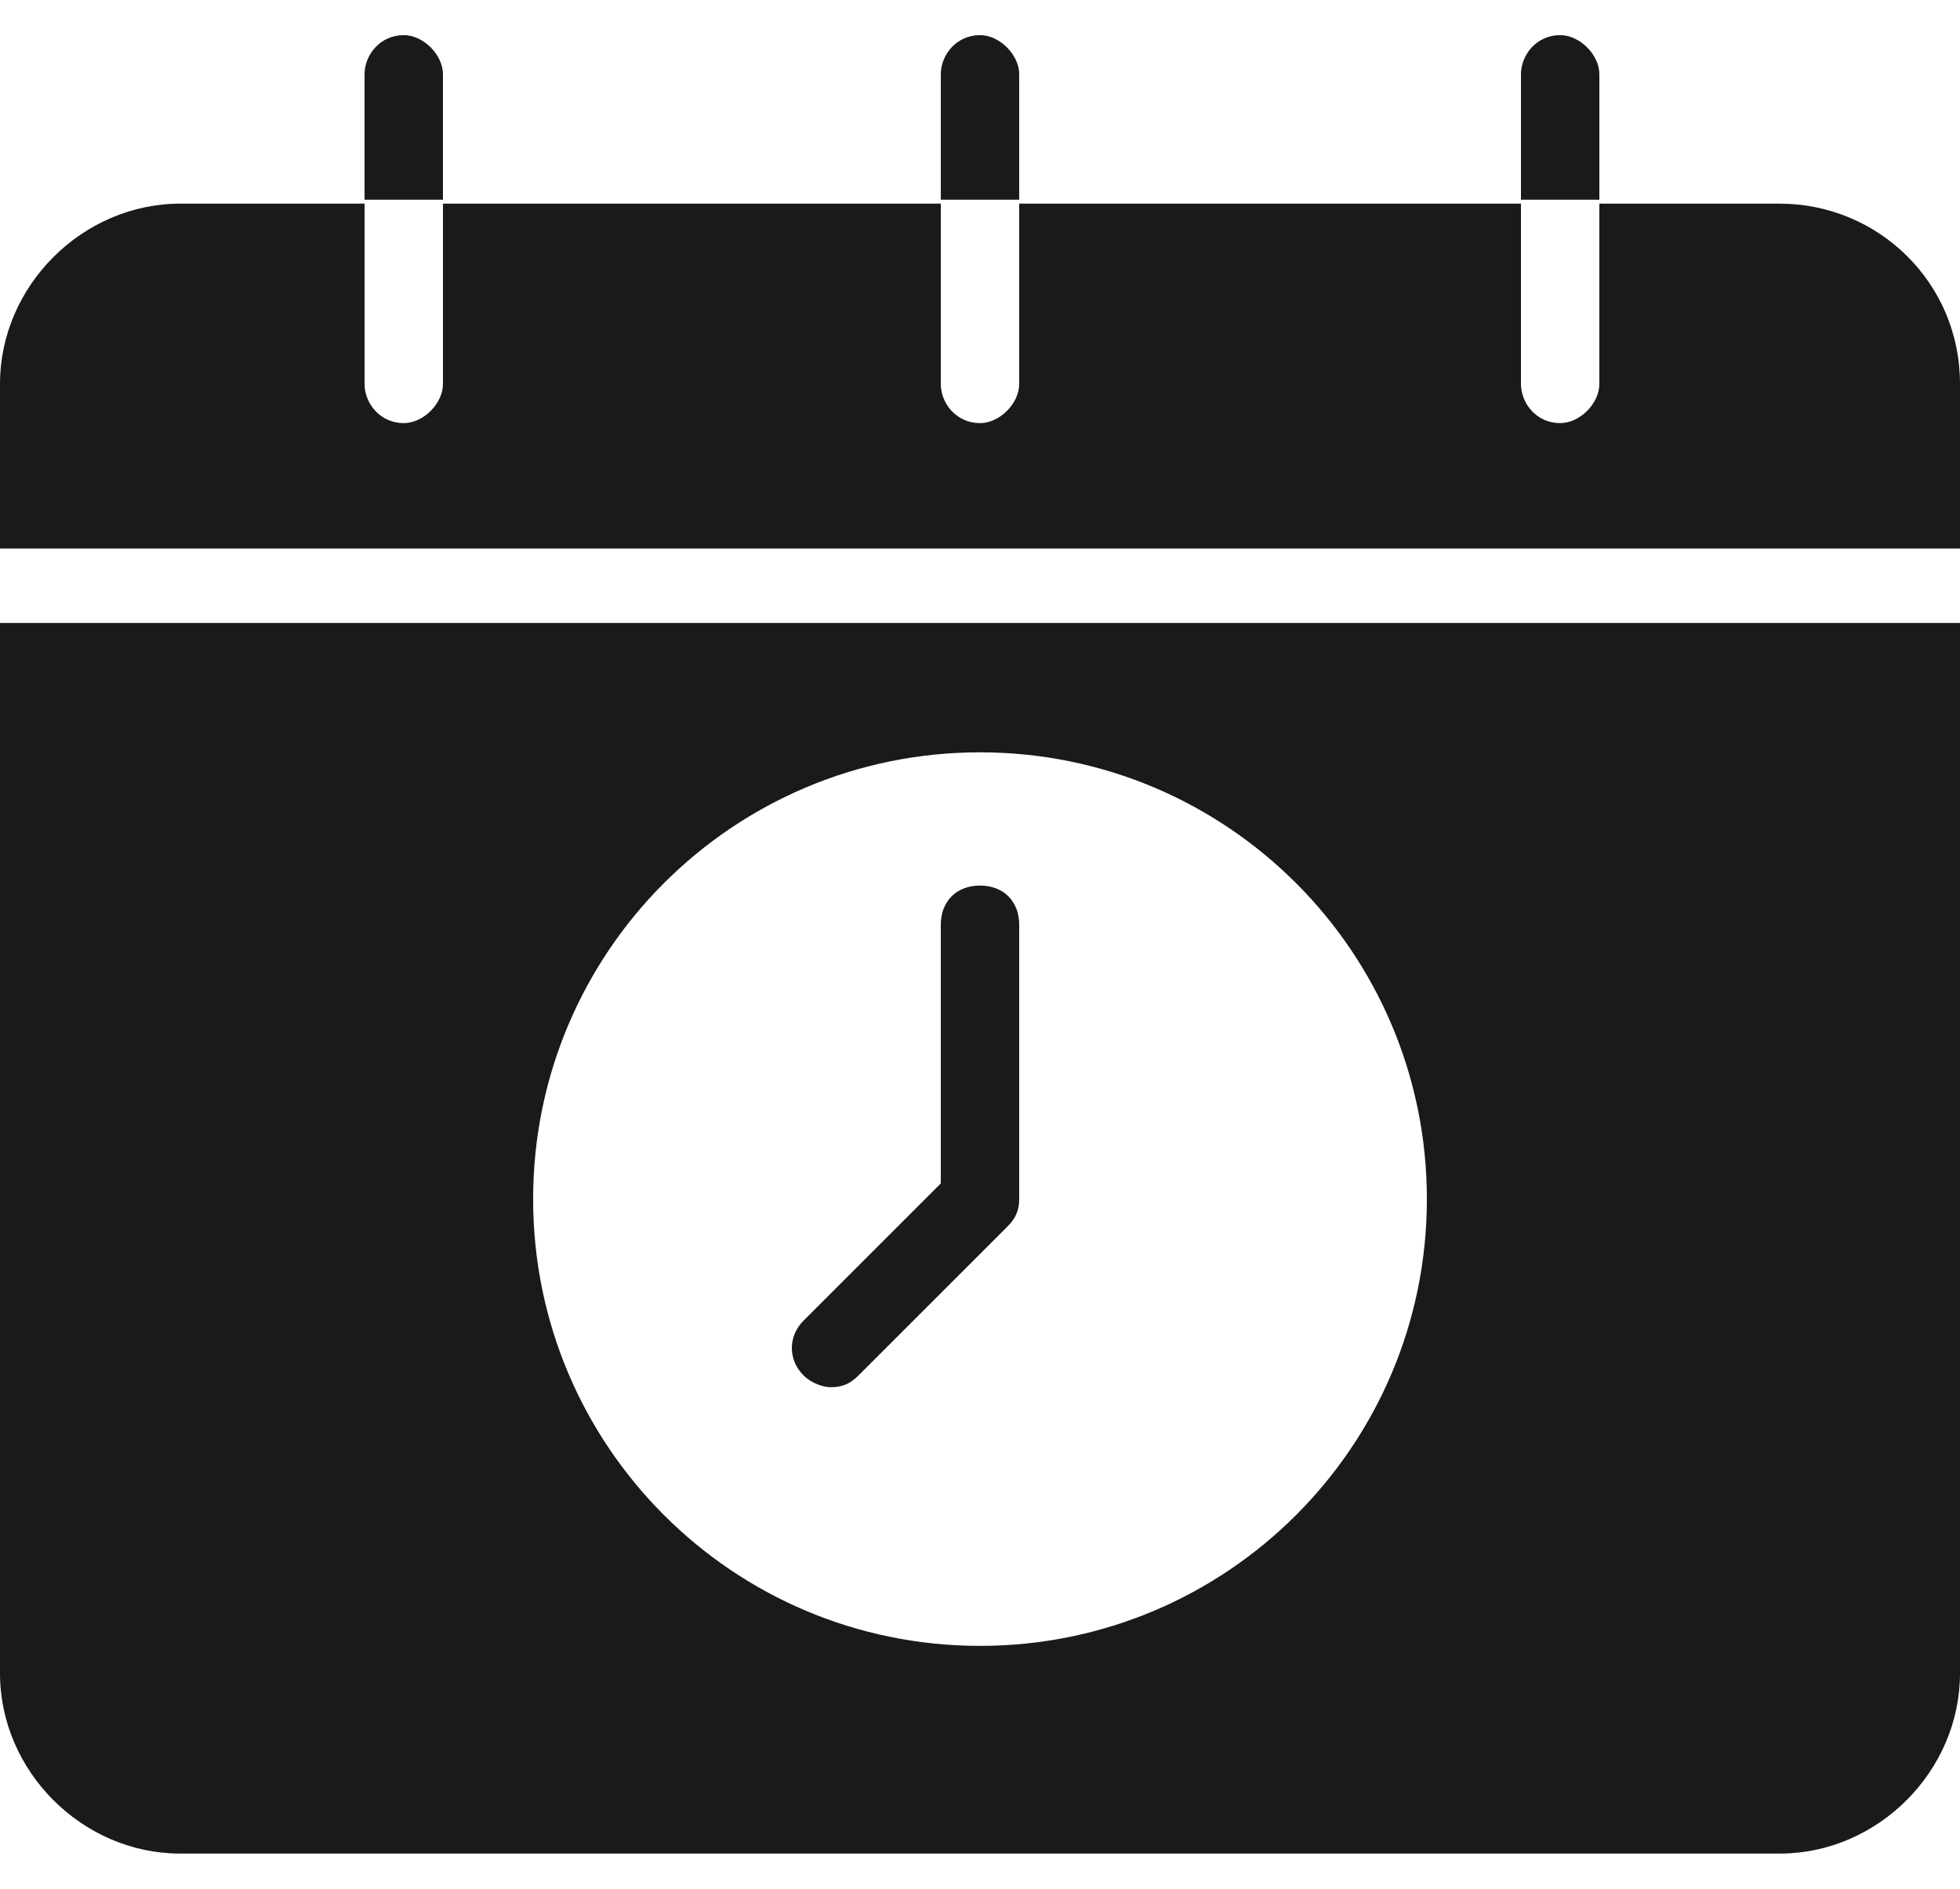
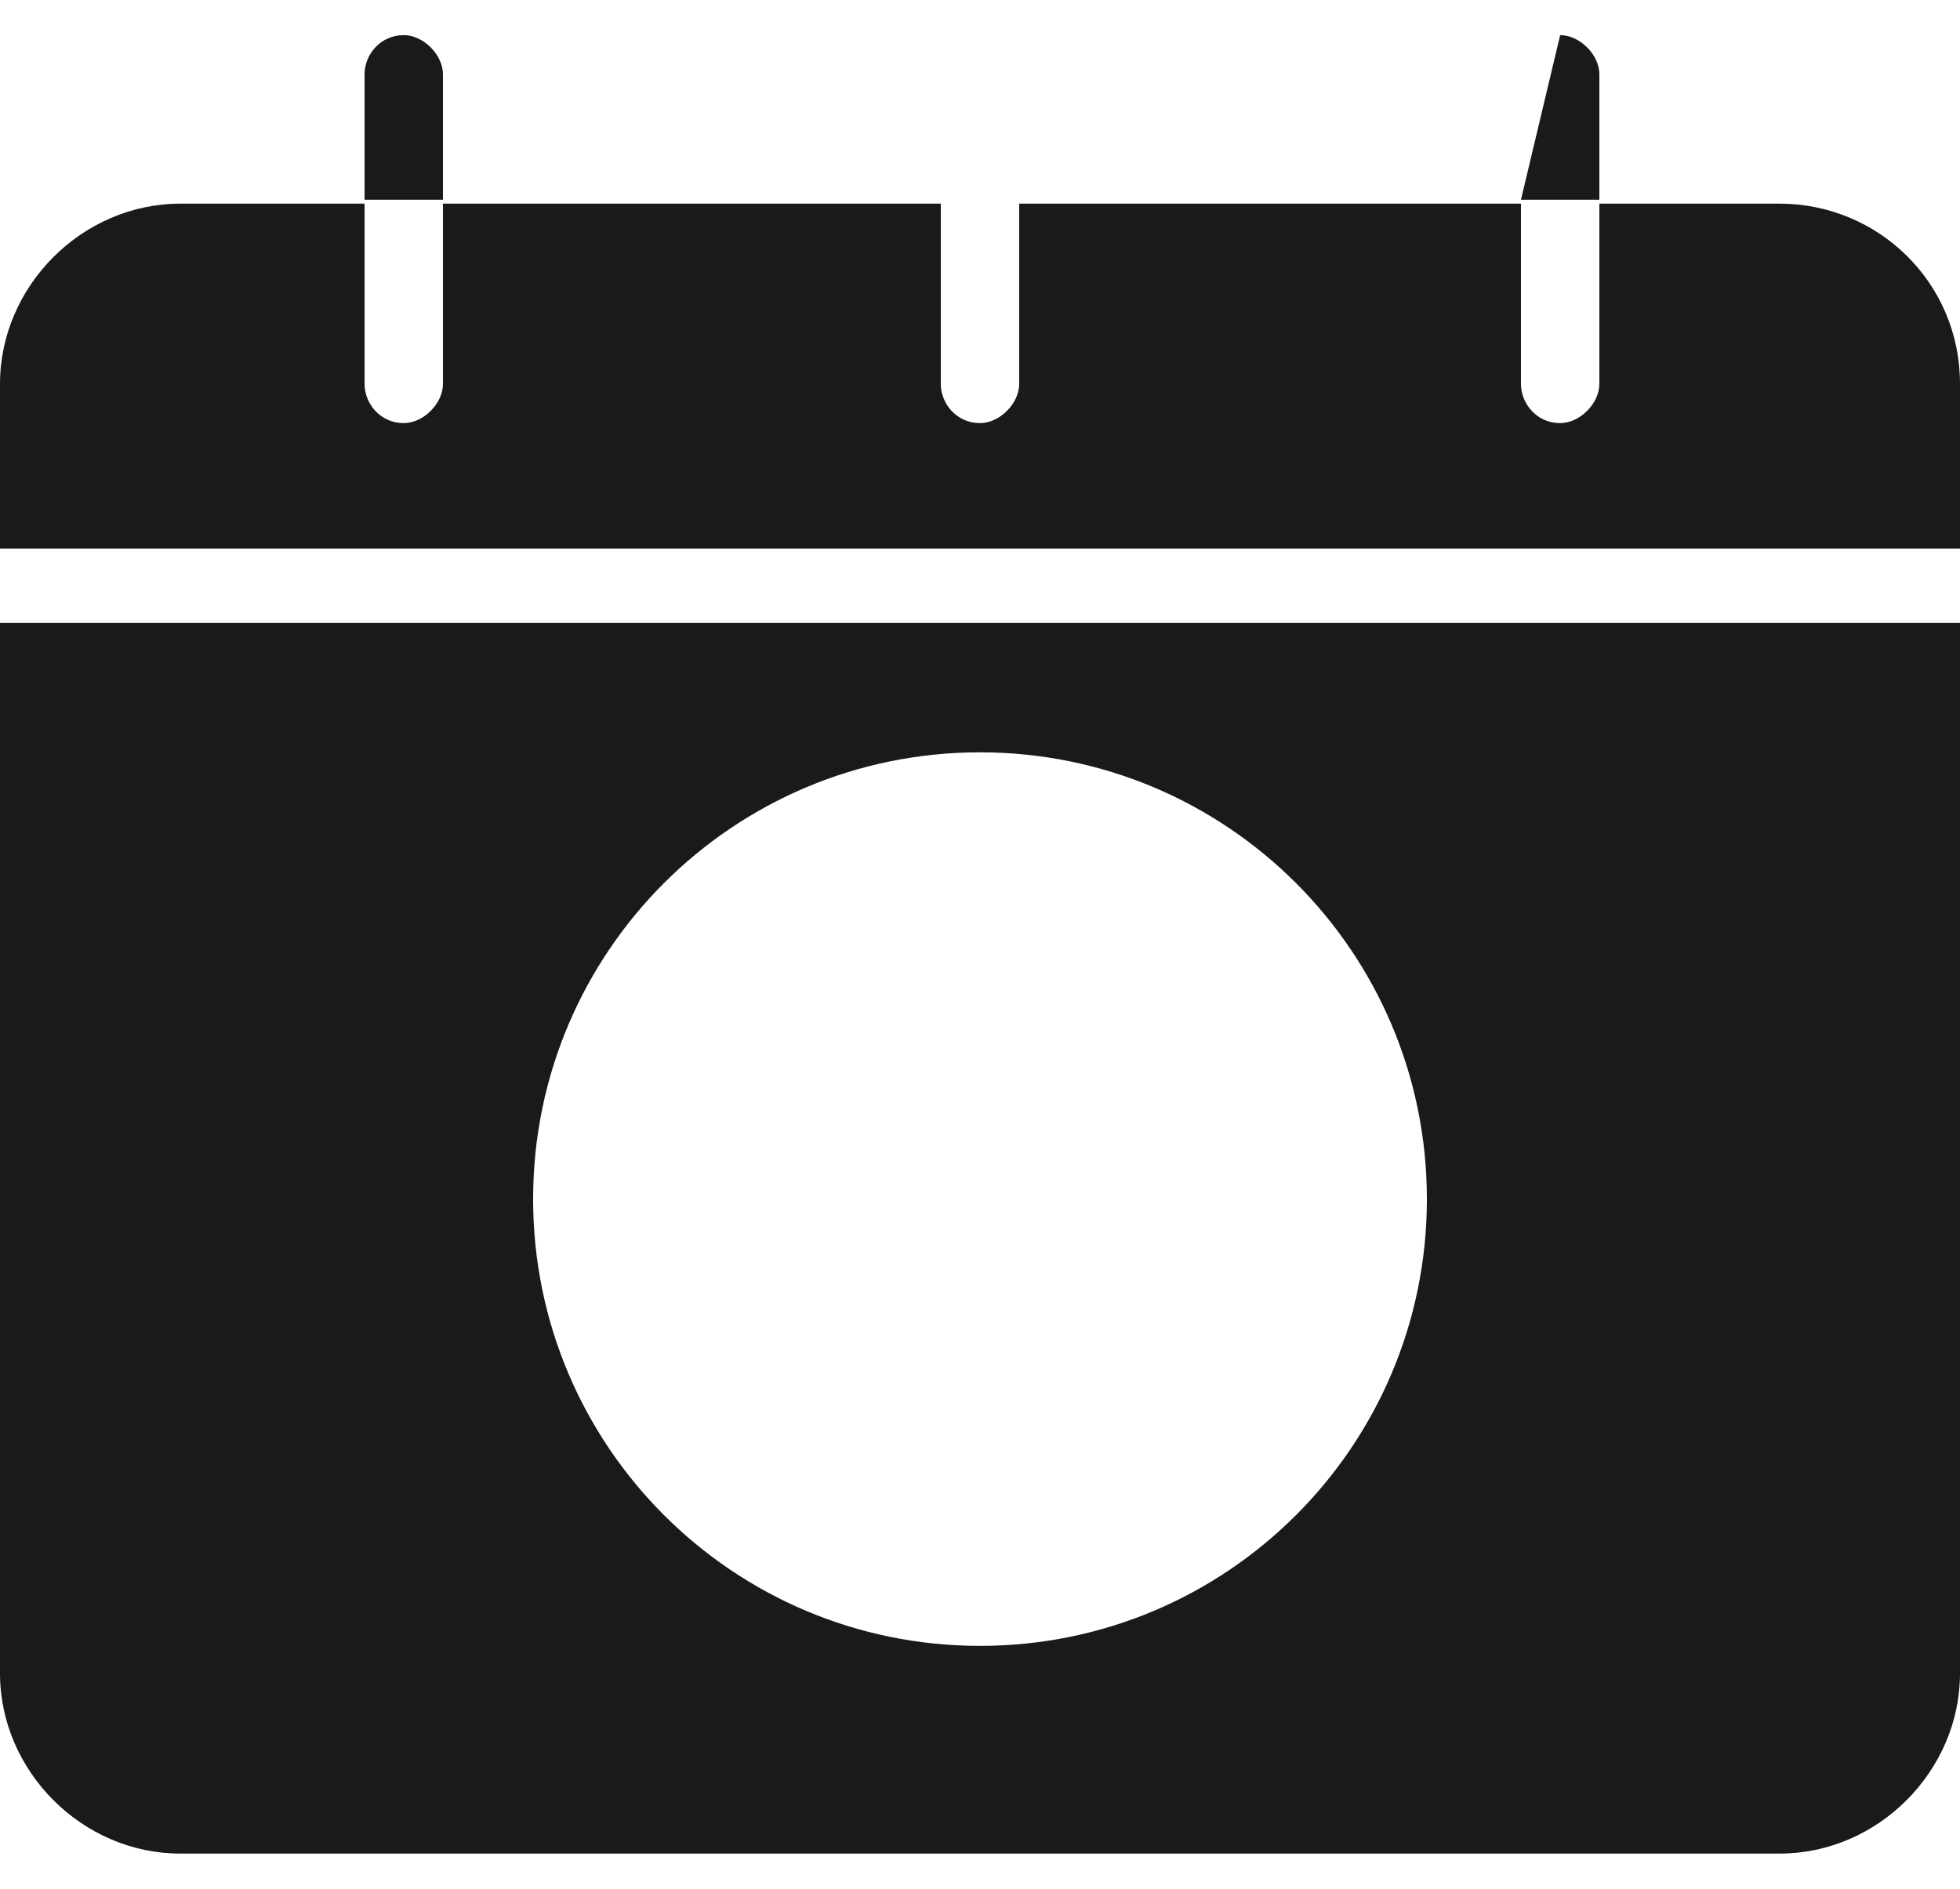
<svg xmlns="http://www.w3.org/2000/svg" version="1.2" baseProfile="tiny-ps" viewBox="0 0 50 48" width="83" height="80">
  <title>noun_deadline_3008495-svg</title>
  <style>
		tspan { white-space:pre }
		.shp0 { fill: #1a1a1a } 
	</style>
  <g id="Layer">
-     <path id="Layer" class="shp0" d="M40.8 1.8C40.8 1.3 40.3 0.8 39.8 0.8C39.2 0.8 38.8 1.3 38.8 1.8L38.8 5L40.8 5L40.8 1.8Z" />
-     <path id="Layer" class="shp0" d="M26 1.8C26 1.3 25.5 0.8 25 0.8C24.4 0.8 24 1.3 24 1.8L24 5L26 5L26 1.8Z" />
+     <path id="Layer" class="shp0" d="M40.8 1.8C40.8 1.3 40.3 0.8 39.8 0.8L38.8 5L40.8 5L40.8 1.8Z" />
    <path id="Layer" class="shp0" d="M11.3 1.8C11.3 1.3 10.8 0.8 10.3 0.8C9.7 0.8 9.3 1.3 9.3 1.8L9.3 5L11.3 5L11.3 1.8Z" />
-     <path id="Layer" class="shp0" d="M21.2 35.3C21.5 35.3 21.7 35.2 21.9 35L25.7 31.2C25.9 31 26 30.8 26 30.5L26 23.5C26 22.9 25.6 22.5 25 22.5C24.4 22.5 24 22.9 24 23.5L24 30.1L20.5 33.6C20.1 34 20.1 34.6 20.5 35C20.7 35.2 21 35.3 21.2 35.3Z" />
    <path id="Layer" class="shp0" d="M45.4 5.1L40.8 5.1L40.8 9.7C40.8 10.2 40.3 10.7 39.8 10.7C39.2 10.7 38.8 10.2 38.8 9.7L38.8 5.1L26 5.1L26 9.7C26 10.2 25.5 10.7 25 10.7C24.4 10.7 24 10.2 24 9.7L24 5.1L11.3 5.1L11.3 9.7C11.3 10.2 10.8 10.7 10.3 10.7C9.7 10.7 9.3 10.2 9.3 9.7L9.3 5.1L4.6 5.1C2.1 5.1 0 7.2 0 9.7L0 13.9L50 13.9L50 9.7C50 7.1 47.9 5.1 45.4 5.1Z" />
    <path id="Layer" fill-rule="evenodd" class="shp0" d="M0 15.8L50 15.8L50 42.6C50 45.1 47.9 47.2 45.4 47.2L4.6 47.2C2.1 47.2 0 45.1 0 42.6L0 15.8ZM13.6 30.5C13.6 36.8 18.7 41.9 25 41.9C31.3 41.9 36.4 36.8 36.4 30.5C36.4 24.2 31.3 19.1 25 19.1C18.7 19.1 13.6 24.2 13.6 30.5Z" />
  </g>
</svg>